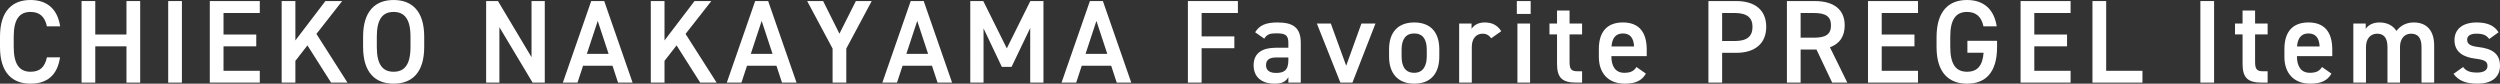
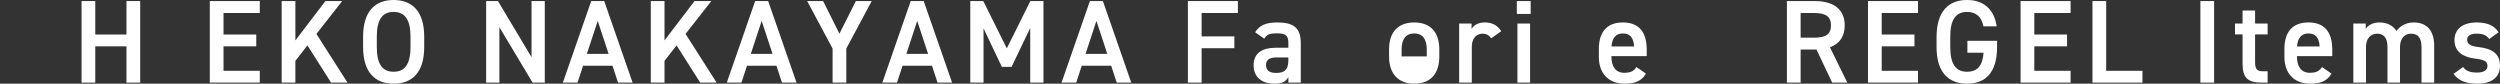
<svg xmlns="http://www.w3.org/2000/svg" id="_レイヤー_2" data-name="レイヤー 2" viewBox="0 0 317.262 10.619">
  <rect x="0" y="0" width="317.262" height="10.619" fill="#333333" stroke="none" />
  <defs>
    <style>
      .cls-1 {
        fill: #fff;
      }
    </style>
  </defs>
  <g id="_レイヤー_2-2" data-name="レイヤー 2">
    <g>
-       <path class="cls-1" d="M5.955,3.345c-.271-1.26-.945-1.83-2.085-1.83-1.38,0-2.13,.9-2.13,3.135v1.32c0,2.205,.75,3.135,2.13,3.135,1.185,0,1.814-.57,2.085-1.83h1.665c-.345,2.325-1.695,3.345-3.75,3.345-2.31,0-3.87-1.395-3.87-4.649v-1.32C0,1.395,1.561,0,3.87,0c2.055,0,3.42,1.095,3.765,3.345h-1.68Z" />
      <path class="cls-1" d="M12.09,4.38h3.96V.135h1.74V10.484h-1.74V5.88h-3.96v4.604h-1.74V.135h1.74V4.38Z" />
-       <path class="cls-1" d="M23.085,10.484h-1.74V.135h1.74V10.484Z" />
      <path class="cls-1" d="M32.969,.135V1.649h-4.604v2.73h4.155v1.5h-4.155v3.104h4.604v1.5h-6.345V.135h6.345Z" />
      <path class="cls-1" d="M42.015,10.484l-3-4.725-1.53,1.965v2.76h-1.74V.135h1.74V5.13L41.294,.135h2.13l-3.27,4.17,3.944,6.18h-2.084Z" />
      <path class="cls-1" d="M49.949,10.619c-2.31,0-3.87-1.395-3.87-4.649v-1.32c0-3.255,1.561-4.649,3.87-4.649,2.325,0,3.885,1.395,3.885,4.649v1.32c0,3.255-1.56,4.649-3.885,4.649Zm-2.13-4.649c0,2.234,.75,3.135,2.13,3.135s2.145-.9,2.145-3.135v-1.32c0-2.234-.765-3.135-2.145-3.135s-2.13,.9-2.13,3.135v1.32Z" />
      <path class="cls-1" d="M69.135,.135V10.484h-1.545l-4.215-7.035v7.035h-1.681V.135h1.5l4.26,7.125V.135h1.681Z" />
      <path class="cls-1" d="M71.43,10.484L75.029,.135h1.649l3.601,10.35h-1.845l-.705-2.145h-3.735l-.705,2.145h-1.859Zm3.045-3.645h2.76l-1.38-4.186-1.38,4.186Z" />
      <path class="cls-1" d="M88.859,10.484l-3-4.725-1.53,1.965v2.76h-1.74V.135h1.74V5.13L88.139,.135h2.13l-3.27,4.17,3.944,6.18h-2.084Z" />
      <path class="cls-1" d="M92.234,10.484L95.834,.135h1.649l3.601,10.35h-1.845l-.705-2.145h-3.735l-.705,2.145h-1.859Zm3.045-3.645h2.76l-1.38-4.186-1.38,4.186Z" />
      <path class="cls-1" d="M104.459,.135l2.069,4.14L108.613,.135h2.011l-3.226,6.029v4.32h-1.739V6.164L102.434,.135h2.025Z" />
      <path class="cls-1" d="M111.975,10.484L115.574,.135h1.649l3.601,10.35h-1.845l-.705-2.145h-3.735l-.705,2.145h-1.859Zm3.045-3.645h2.76l-1.38-4.186-1.38,4.186Z" />
      <path class="cls-1" d="M127.769,6.135l2.985-6h1.665V10.484h-1.68V3.555l-2.37,4.935h-1.23l-2.324-4.89v6.885h-1.681V.135h1.65l2.984,6Z" />
      <path class="cls-1" d="M134.715,10.484L138.314,.135h1.649l3.601,10.35h-1.845l-.705-2.145h-3.735l-.705,2.145h-1.859Zm3.045-3.645h2.76l-1.38-4.186-1.38,4.186Z" />
      <path class="cls-1" d="M157.094,.135V1.649h-4.604v2.97h4.155v1.5h-4.155v4.365h-1.74V.135h6.345Z" />
      <path class="cls-1" d="M161.879,6.06h1.62v-.63c0-.945-.359-1.2-1.484-1.2-.811,0-1.216,.09-1.575,.675l-1.155-.81c.54-.885,1.351-1.245,2.835-1.245,1.92,0,2.955,.6,2.955,2.595v5.04h-1.575v-.69c-.359,.585-.825,.825-1.74,.825-1.649,0-2.67-.84-2.67-2.34,0-1.604,1.186-2.22,2.79-2.22Zm1.62,1.229h-1.5c-.944,0-1.335,.33-1.335,.99,0,.69,.51,.976,1.275,.976,.975,0,1.56-.301,1.56-1.605v-.36Z" />
-       <path class="cls-1" d="M174.555,2.984l-2.925,7.5h-1.53l-2.985-7.5h1.771l1.95,5.355,1.935-5.355h1.785Z" />
-       <path class="cls-1" d="M182.654,7.199c0,1.995-.976,3.42-3.181,3.42-2.1,0-3.194-1.35-3.194-3.42v-.944c0-2.205,1.17-3.405,3.194-3.405,2.025,0,3.181,1.2,3.181,3.405v.944Zm-1.59-.045v-.87c0-1.305-.525-2.04-1.591-2.04-1.079,0-1.604,.75-1.604,2.04v.87c0,1.17,.39,2.085,1.604,2.085,1.141,0,1.591-.915,1.591-2.085Z" />
+       <path class="cls-1" d="M182.654,7.199c0,1.995-.976,3.42-3.181,3.42-2.1,0-3.194-1.35-3.194-3.42v-.944c0-2.205,1.17-3.405,3.194-3.405,2.025,0,3.181,1.2,3.181,3.405v.944Zm-1.59-.045v-.87c0-1.305-.525-2.04-1.591-2.04-1.079,0-1.604,.75-1.604,2.04v.87Z" />
      <path class="cls-1" d="M189.239,4.859c-.24-.345-.57-.585-1.08-.585-.81,0-1.38,.601-1.38,1.68v4.53h-1.605V2.984h1.575v.675c.285-.435,.795-.81,1.68-.81,.96,0,1.62,.375,2.085,1.11l-1.274,.899Z" />
      <path class="cls-1" d="M192.494,.135h1.755V1.77h-1.755V.135Zm.075,2.85h1.604v7.5h-1.604V2.984Z" />
-       <path class="cls-1" d="M196.634,2.984h.96V1.335h1.59v1.649h1.59v1.38h-1.59v3.436c0,.87,.135,1.245,.976,1.245h.614v1.439h-.734c-1.8,0-2.445-.615-2.445-2.385v-3.735h-.96v-1.38Z" />
      <path class="cls-1" d="M208.873,9.345c-.525,.915-1.365,1.274-2.685,1.274-2.146,0-3.285-1.395-3.285-3.39v-1.02c0-2.205,1.08-3.36,3.045-3.36,2.055,0,3.029,1.23,3.029,3.45v.825h-4.484v.029c0,1.17,.45,2.085,1.635,2.085,.885,0,1.245-.27,1.545-.734l1.2,.84Zm-4.365-3.45h2.865c-.06-1.095-.51-1.65-1.425-1.65-.93,0-1.365,.631-1.44,1.65Z" />
-       <path class="cls-1" d="M218.547,6.704v3.78h-1.74V.135h3.525c2.385,0,3.811,1.14,3.811,3.27,0,2.101-1.41,3.3-3.811,3.3h-1.785Zm1.605-1.499c1.59,0,2.25-.615,2.25-1.801,0-1.125-.66-1.755-2.25-1.755h-1.605v3.556h1.605Z" />
      <path class="cls-1" d="M232.512,10.484l-1.994-4.2h-2.01v4.2h-1.74V.135h3.525c2.385,0,3.809,1.035,3.809,3.09,0,1.425-.674,2.34-1.875,2.775l2.205,4.484h-1.92Zm-2.34-5.7c1.471,0,2.189-.39,2.189-1.56s-.719-1.575-2.189-1.575h-1.664v3.135h1.664Z" />
      <path class="cls-1" d="M243.403,.135V1.649h-4.605v2.73h4.156v1.5h-4.156v3.104h4.605v1.5h-6.346V.135h6.346Z" />
      <path class="cls-1" d="M253.438,5.175v.795c0,3.255-1.484,4.649-3.811,4.649-2.309,0-3.869-1.395-3.869-4.649v-1.245c0-3.33,1.561-4.725,3.869-4.725,2.1,0,3.436,1.17,3.766,3.345h-1.68c-.256-1.2-.916-1.83-2.086-1.83-1.379,0-2.129,.9-2.129,3.135v1.32c0,2.234,.75,3.135,2.129,3.135,1.32,0,1.98-.78,2.1-2.415h-2.055v-1.515h3.766Z" />
      <path class="cls-1" d="M262.768,.135V1.649h-4.605v2.73h4.156v1.5h-4.156v3.104h4.605v1.5h-6.346V.135h6.346Z" />
      <path class="cls-1" d="M267.284,8.984h4.604v1.5h-6.344V.135h1.74V8.984Z" />
      <path class="cls-1" d="M280.979,10.484h-1.74V.135h1.74V10.484Z" />
      <path class="cls-1" d="M283.633,2.984h.959V1.335h1.59v1.649h1.59v1.38h-1.59v3.436c0,.87,.135,1.245,.977,1.245h.613v1.439h-.734c-1.799,0-2.445-.615-2.445-2.385v-3.735h-.959v-1.38Z" />
      <path class="cls-1" d="M295.872,9.345c-.525,.915-1.365,1.274-2.684,1.274-2.146,0-3.285-1.395-3.285-3.39v-1.02c0-2.205,1.08-3.36,3.045-3.36,2.055,0,3.029,1.23,3.029,3.45v.825h-4.484v.029c0,1.17,.449,2.085,1.635,2.085,.885,0,1.244-.27,1.545-.734l1.199,.84Zm-4.365-3.45h2.865c-.059-1.095-.51-1.65-1.424-1.65-.93,0-1.365,.631-1.441,1.65Z" />
      <path class="cls-1" d="M298.647,2.984h1.574v.675c.301-.449,.871-.81,1.756-.81,.945,0,1.695,.375,2.145,1.08,.496-.675,1.26-1.08,2.189-1.08,1.621,0,2.596,.99,2.596,2.94v4.694h-1.605V5.97c0-1.23-.51-1.695-1.334-1.695-.795,0-1.365,.601-1.396,1.605v4.604h-1.59V5.97c0-1.275-.555-1.695-1.318-1.695-.826,0-1.41,.63-1.41,1.68v4.53h-1.605V2.984Z" />
      <path class="cls-1" d="M315.897,4.949c-.361-.465-.736-.675-1.635-.675-.676,0-1.17,.226-1.17,.766,0,.63,.555,.824,1.424,.93,1.666,.194,2.746,.78,2.746,2.37,0,1.38-.945,2.279-2.881,2.279-1.529,0-2.4-.42-3.016-1.245l1.217-.869c.344,.465,.795,.704,1.783,.704,.826,0,1.307-.3,1.307-.824,0-.615-.391-.795-1.561-.945-1.426-.18-2.625-.78-2.625-2.354,0-1.335,.975-2.235,2.805-2.235,1.23,0,2.205,.315,2.789,1.245l-1.184,.854Z" />
    </g>
  </g>
</svg>